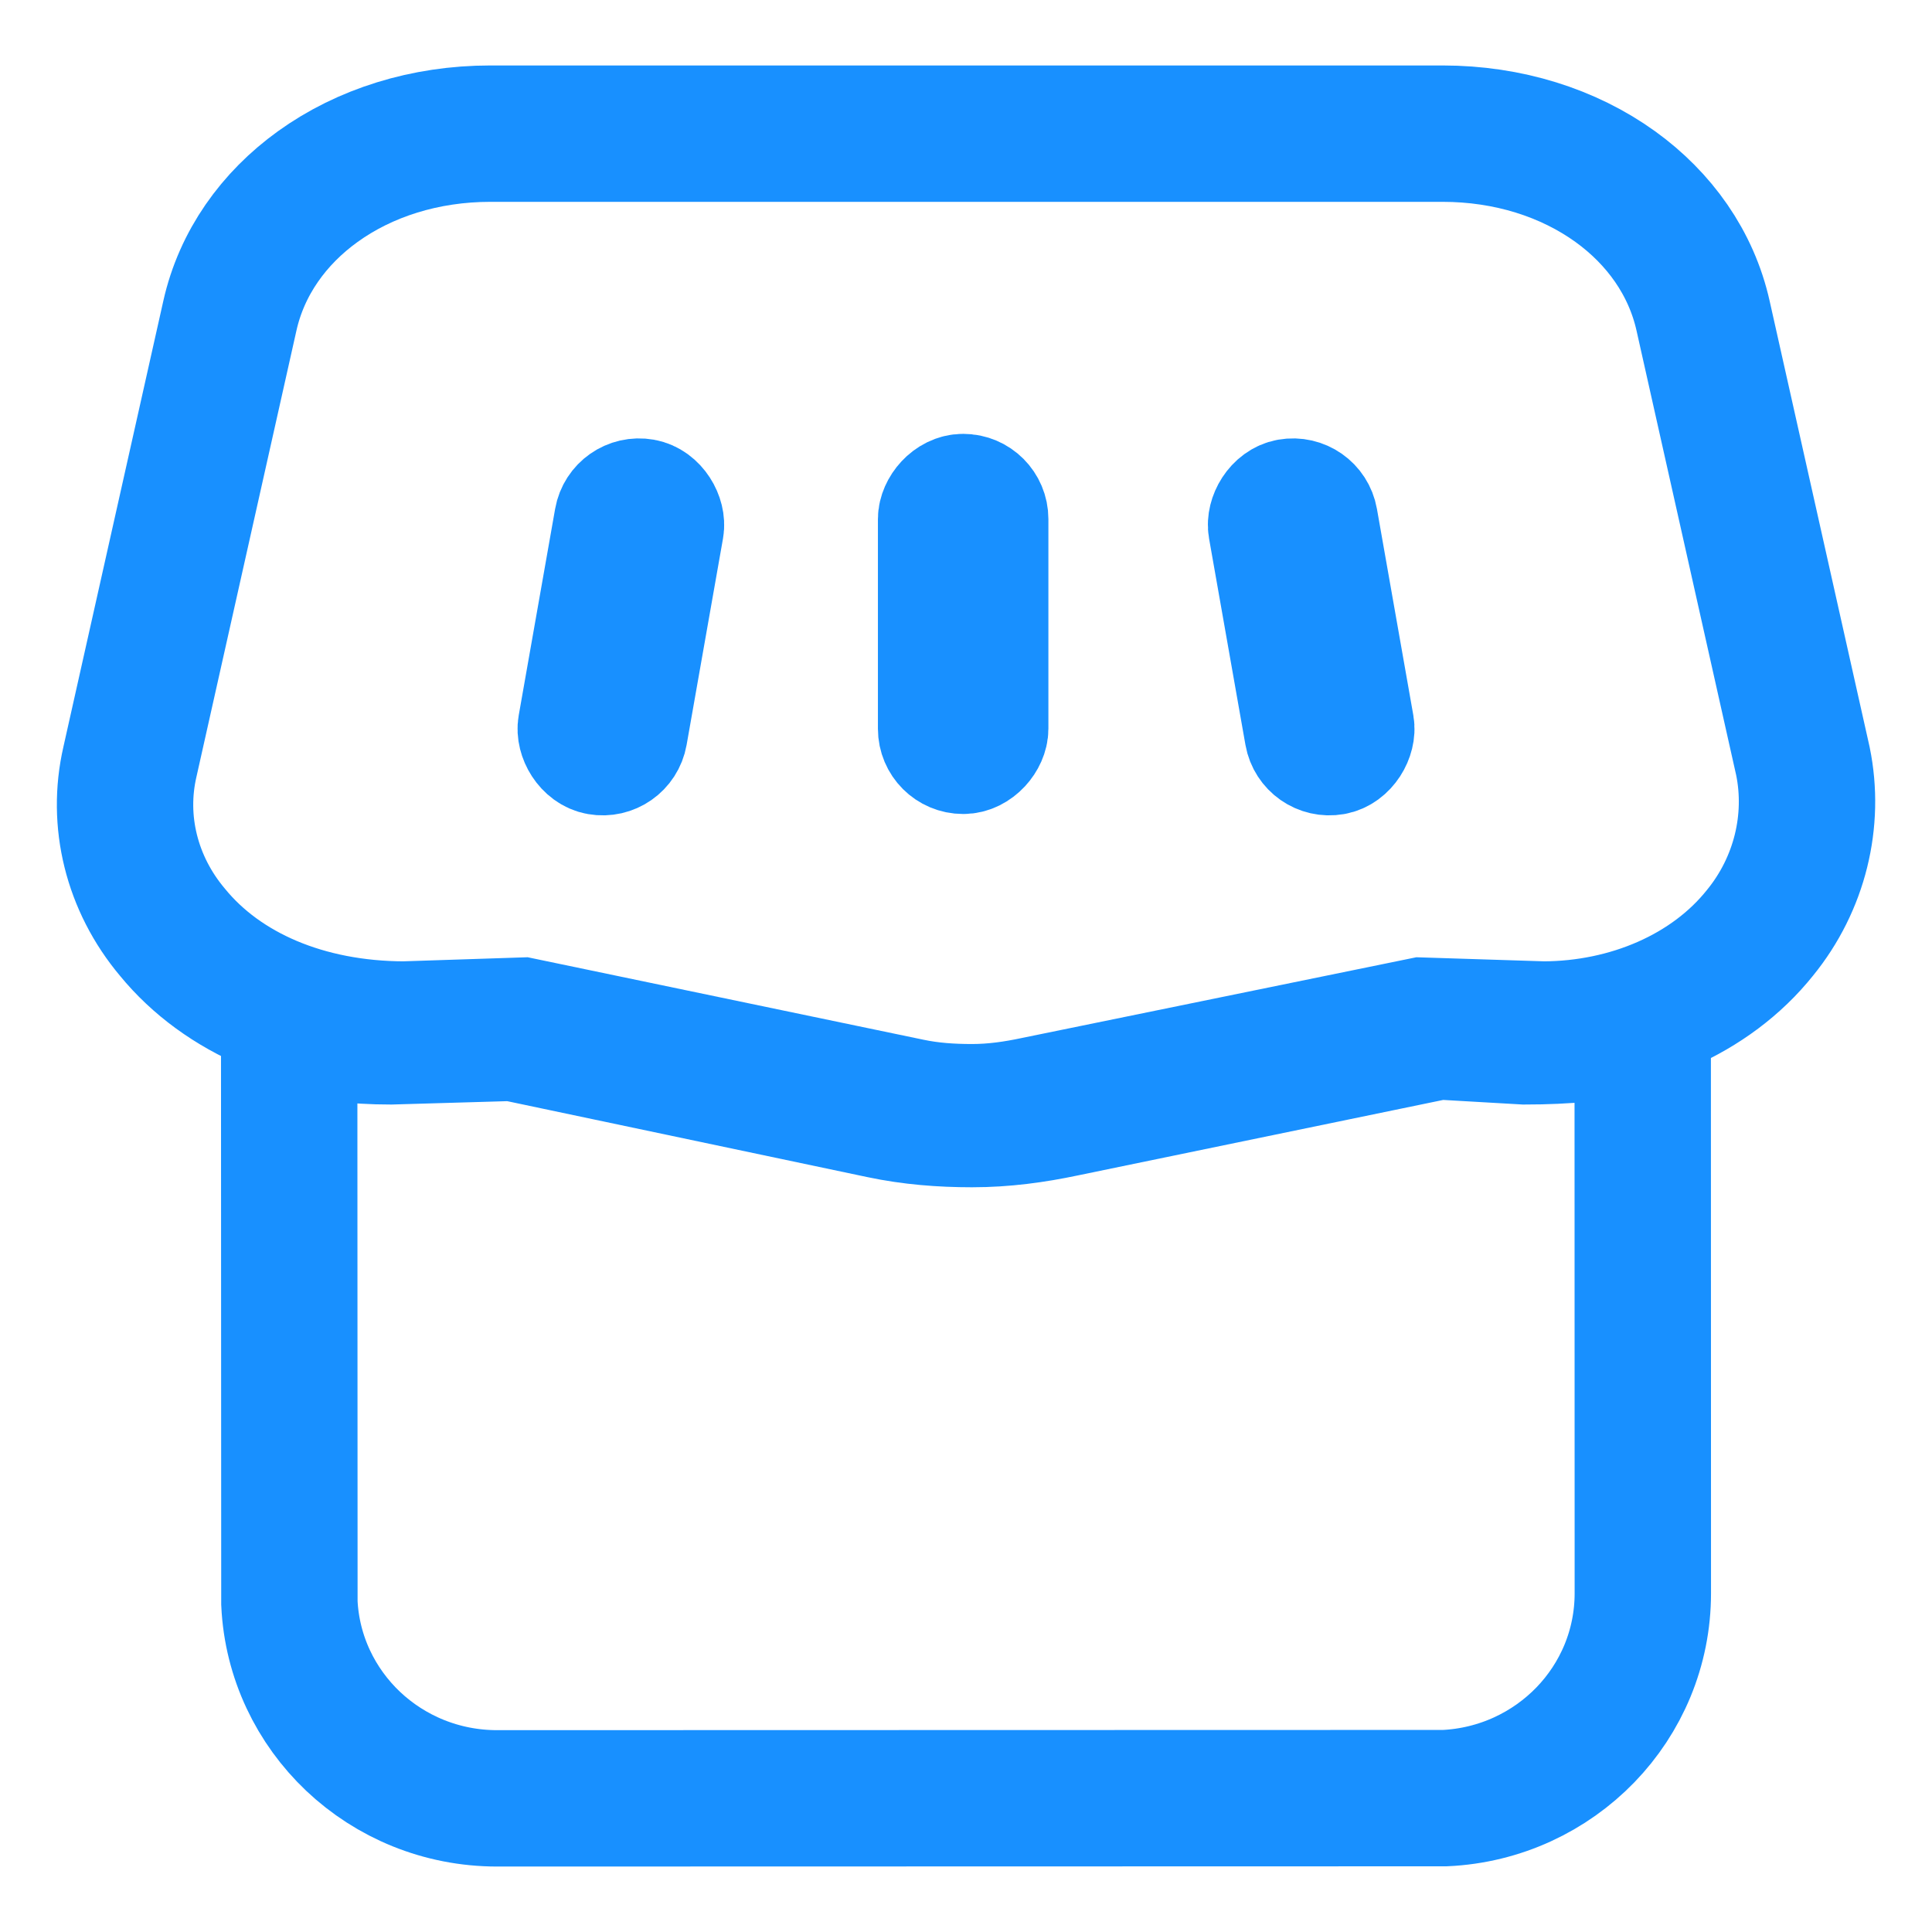
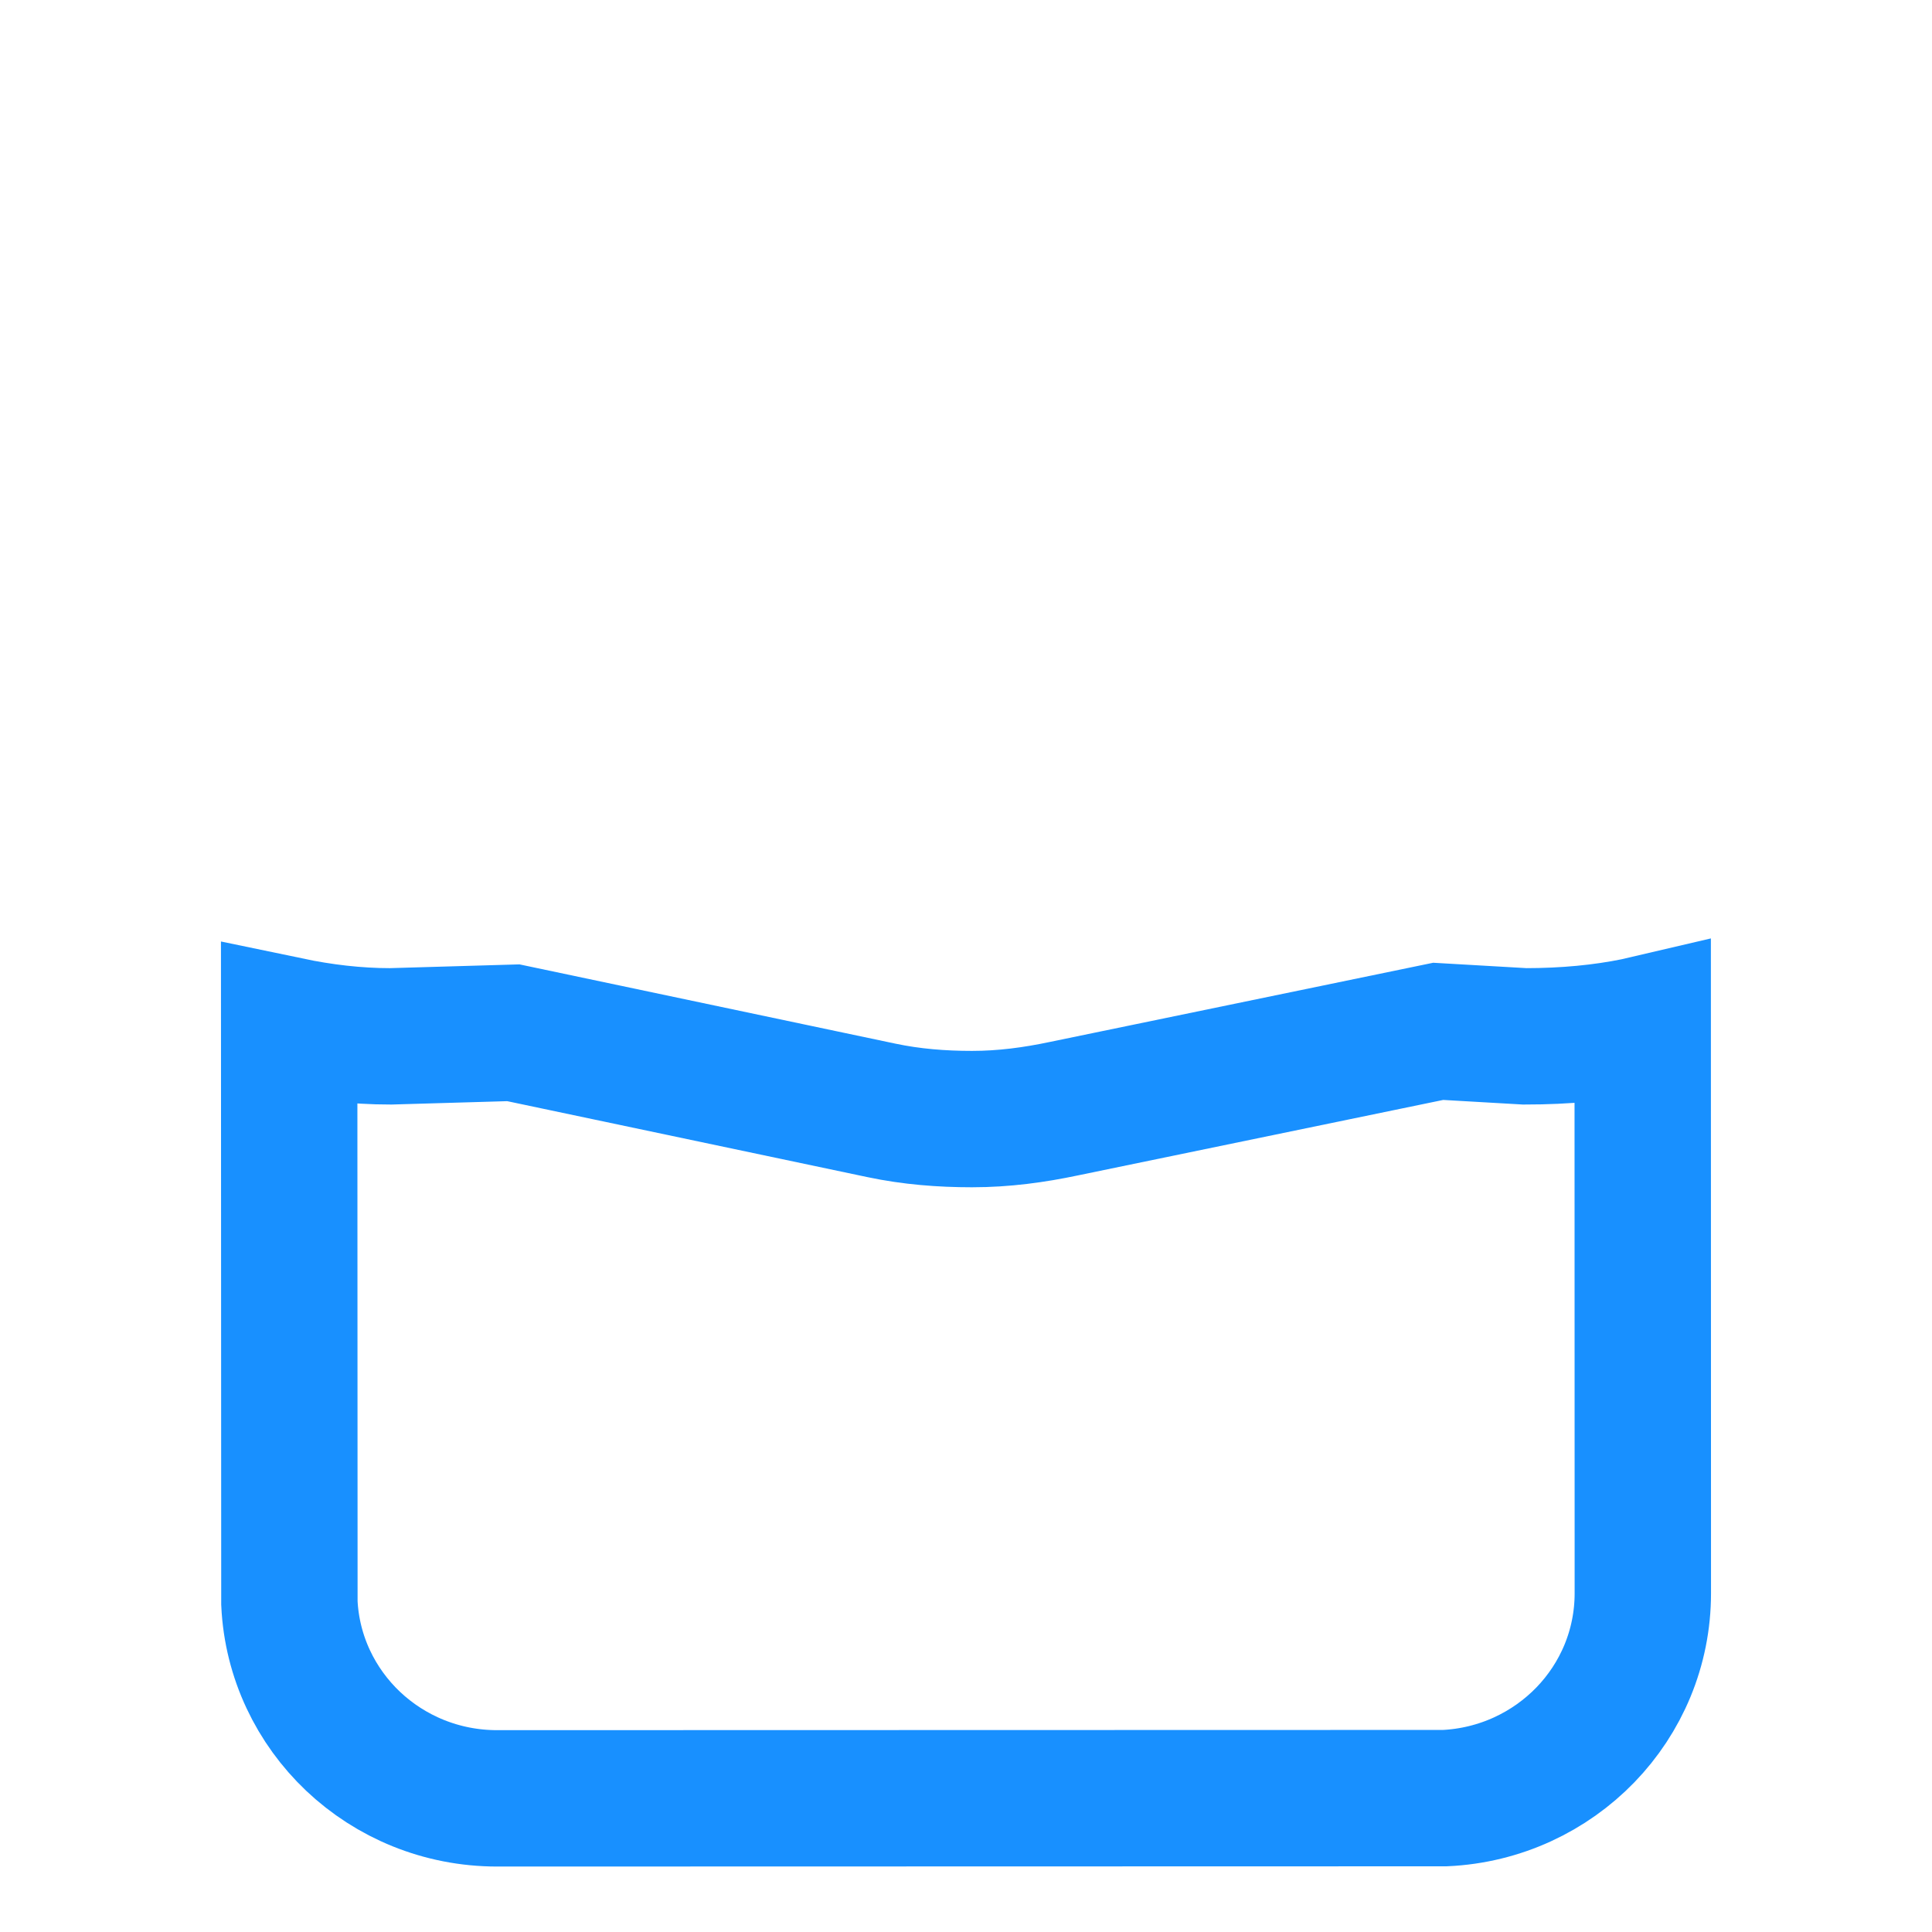
<svg xmlns="http://www.w3.org/2000/svg" width="34px" height="34px" viewBox="0 0 34 34" version="1.1">
  <title>编组 12</title>
  <g id="页面-1" stroke="none" stroke-width="1" fill="none" fill-rule="evenodd">
    <g id="icon" transform="translate(-132, -201)" stroke="#1890FF">
      <g id="编组-12" transform="translate(132, 201)">
        <g id="编组-5" transform="translate(1, 1.152)">
          <path d="M27.909,16.875 L27.911,26.886 C27.911,27.853 27.527,28.73 26.902,29.377 C26.272,30.028 25.399,30.447 24.427,30.492 L24.427,30.492 L7.749,30.496 C6.766,30.496 5.873,30.115 5.214,29.492 C4.561,28.873 4.138,28.015 4.093,27.059 L4.093,27.059 L4.089,16.893 C4.664,17.013 5.264,17.086 5.871,17.086 L5.871,17.086 L8.034,17.023 L14.512,18.389 C15.043,18.501 15.574,18.542 16.105,18.542 C16.671,18.542 17.2,18.469 17.722,18.359 L17.722,18.359 L24.31,16.998 L25.836,17.086 C26.555,17.086 27.2,17.023 27.789,16.903 L27.909,16.875 Z" id="形状结合" stroke-width="2.4" fill-rule="nonzero" />
-           <path d="M24.387,1.2 C25.541,1.2 26.601,1.538 27.426,2.132 C28.2,2.69 28.764,3.475 28.972,4.408 L28.972,4.408 L30.729,12.246 C30.942,13.29 30.675,14.403 29.973,15.264 C29.103,16.353 27.664,16.961 26.164,16.966 L26.164,16.966 L24.028,16.898 L17.231,18.289 C16.864,18.367 16.498,18.421 16.105,18.421 C15.74,18.421 15.375,18.398 15.006,18.32 L15.006,18.32 L8.182,16.898 L6.108,16.966 C4.385,16.961 2.918,16.333 2.035,15.254 C1.314,14.397 1.047,13.296 1.286,12.257 L1.286,12.257 L3.045,4.407 C3.253,3.475 3.817,2.69 4.592,2.132 C5.416,1.538 6.477,1.2 7.63,1.2 L7.63,1.2 Z" id="路径" stroke-width="2.4" fill-rule="nonzero" />
          <g id="编组-4" transform="translate(7.868, 6.325)" fill="#1890FF" stroke-width="2">
-             <rect id="矩形" transform="translate(1.763, 3.502) rotate(10) translate(-1.763, -3.502) " x="1.563" y="1.158" width="1" height="4.69" rx="0.5" />
-             <rect id="矩形备份" transform="translate(14.502, 3.502) scale(-1, 1) rotate(10) translate(-14.502, -3.502) " x="14.302" y="1.158" width="1" height="4.69" rx="0.5" />
-             <rect id="矩形备份-2" transform="translate(8.382, 3.502) scale(-1, 1) translate(-8.382, -3.502) " x="8.182" y="1.158" width="1" height="4.69" rx="0.5" />
-           </g>
+             </g>
        </g>
      </g>
    </g>
  </g>
</svg>